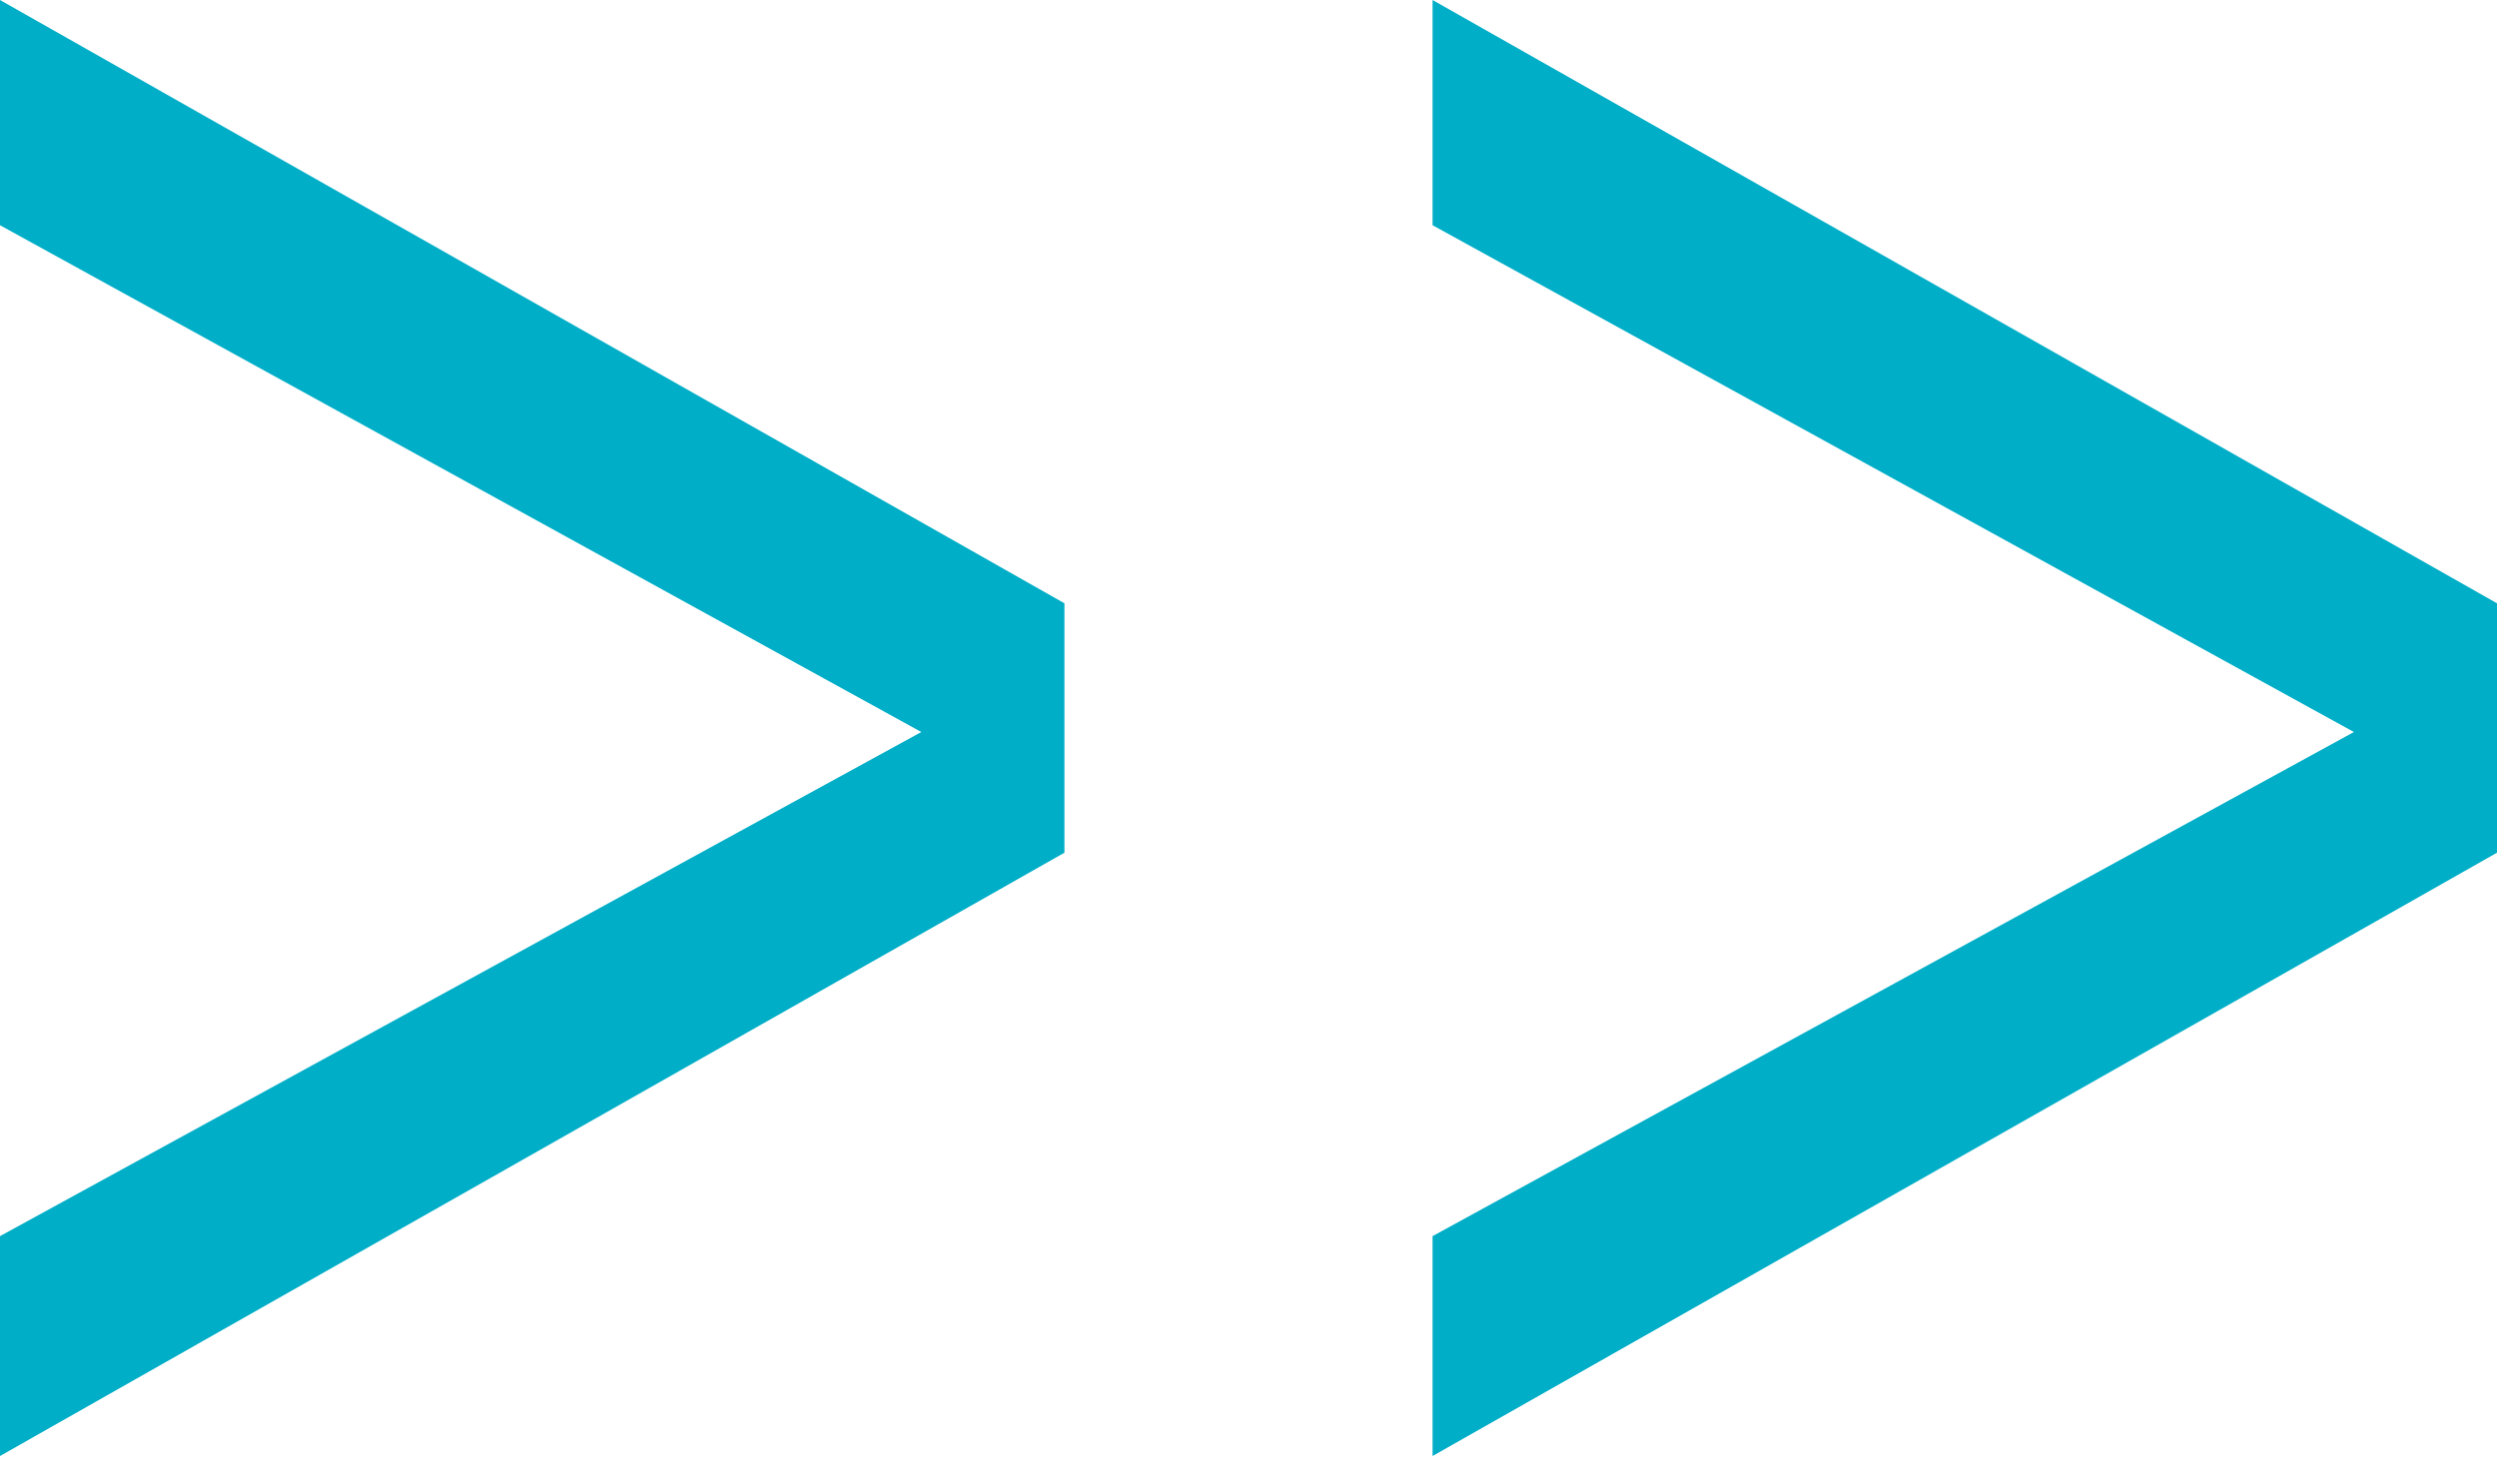
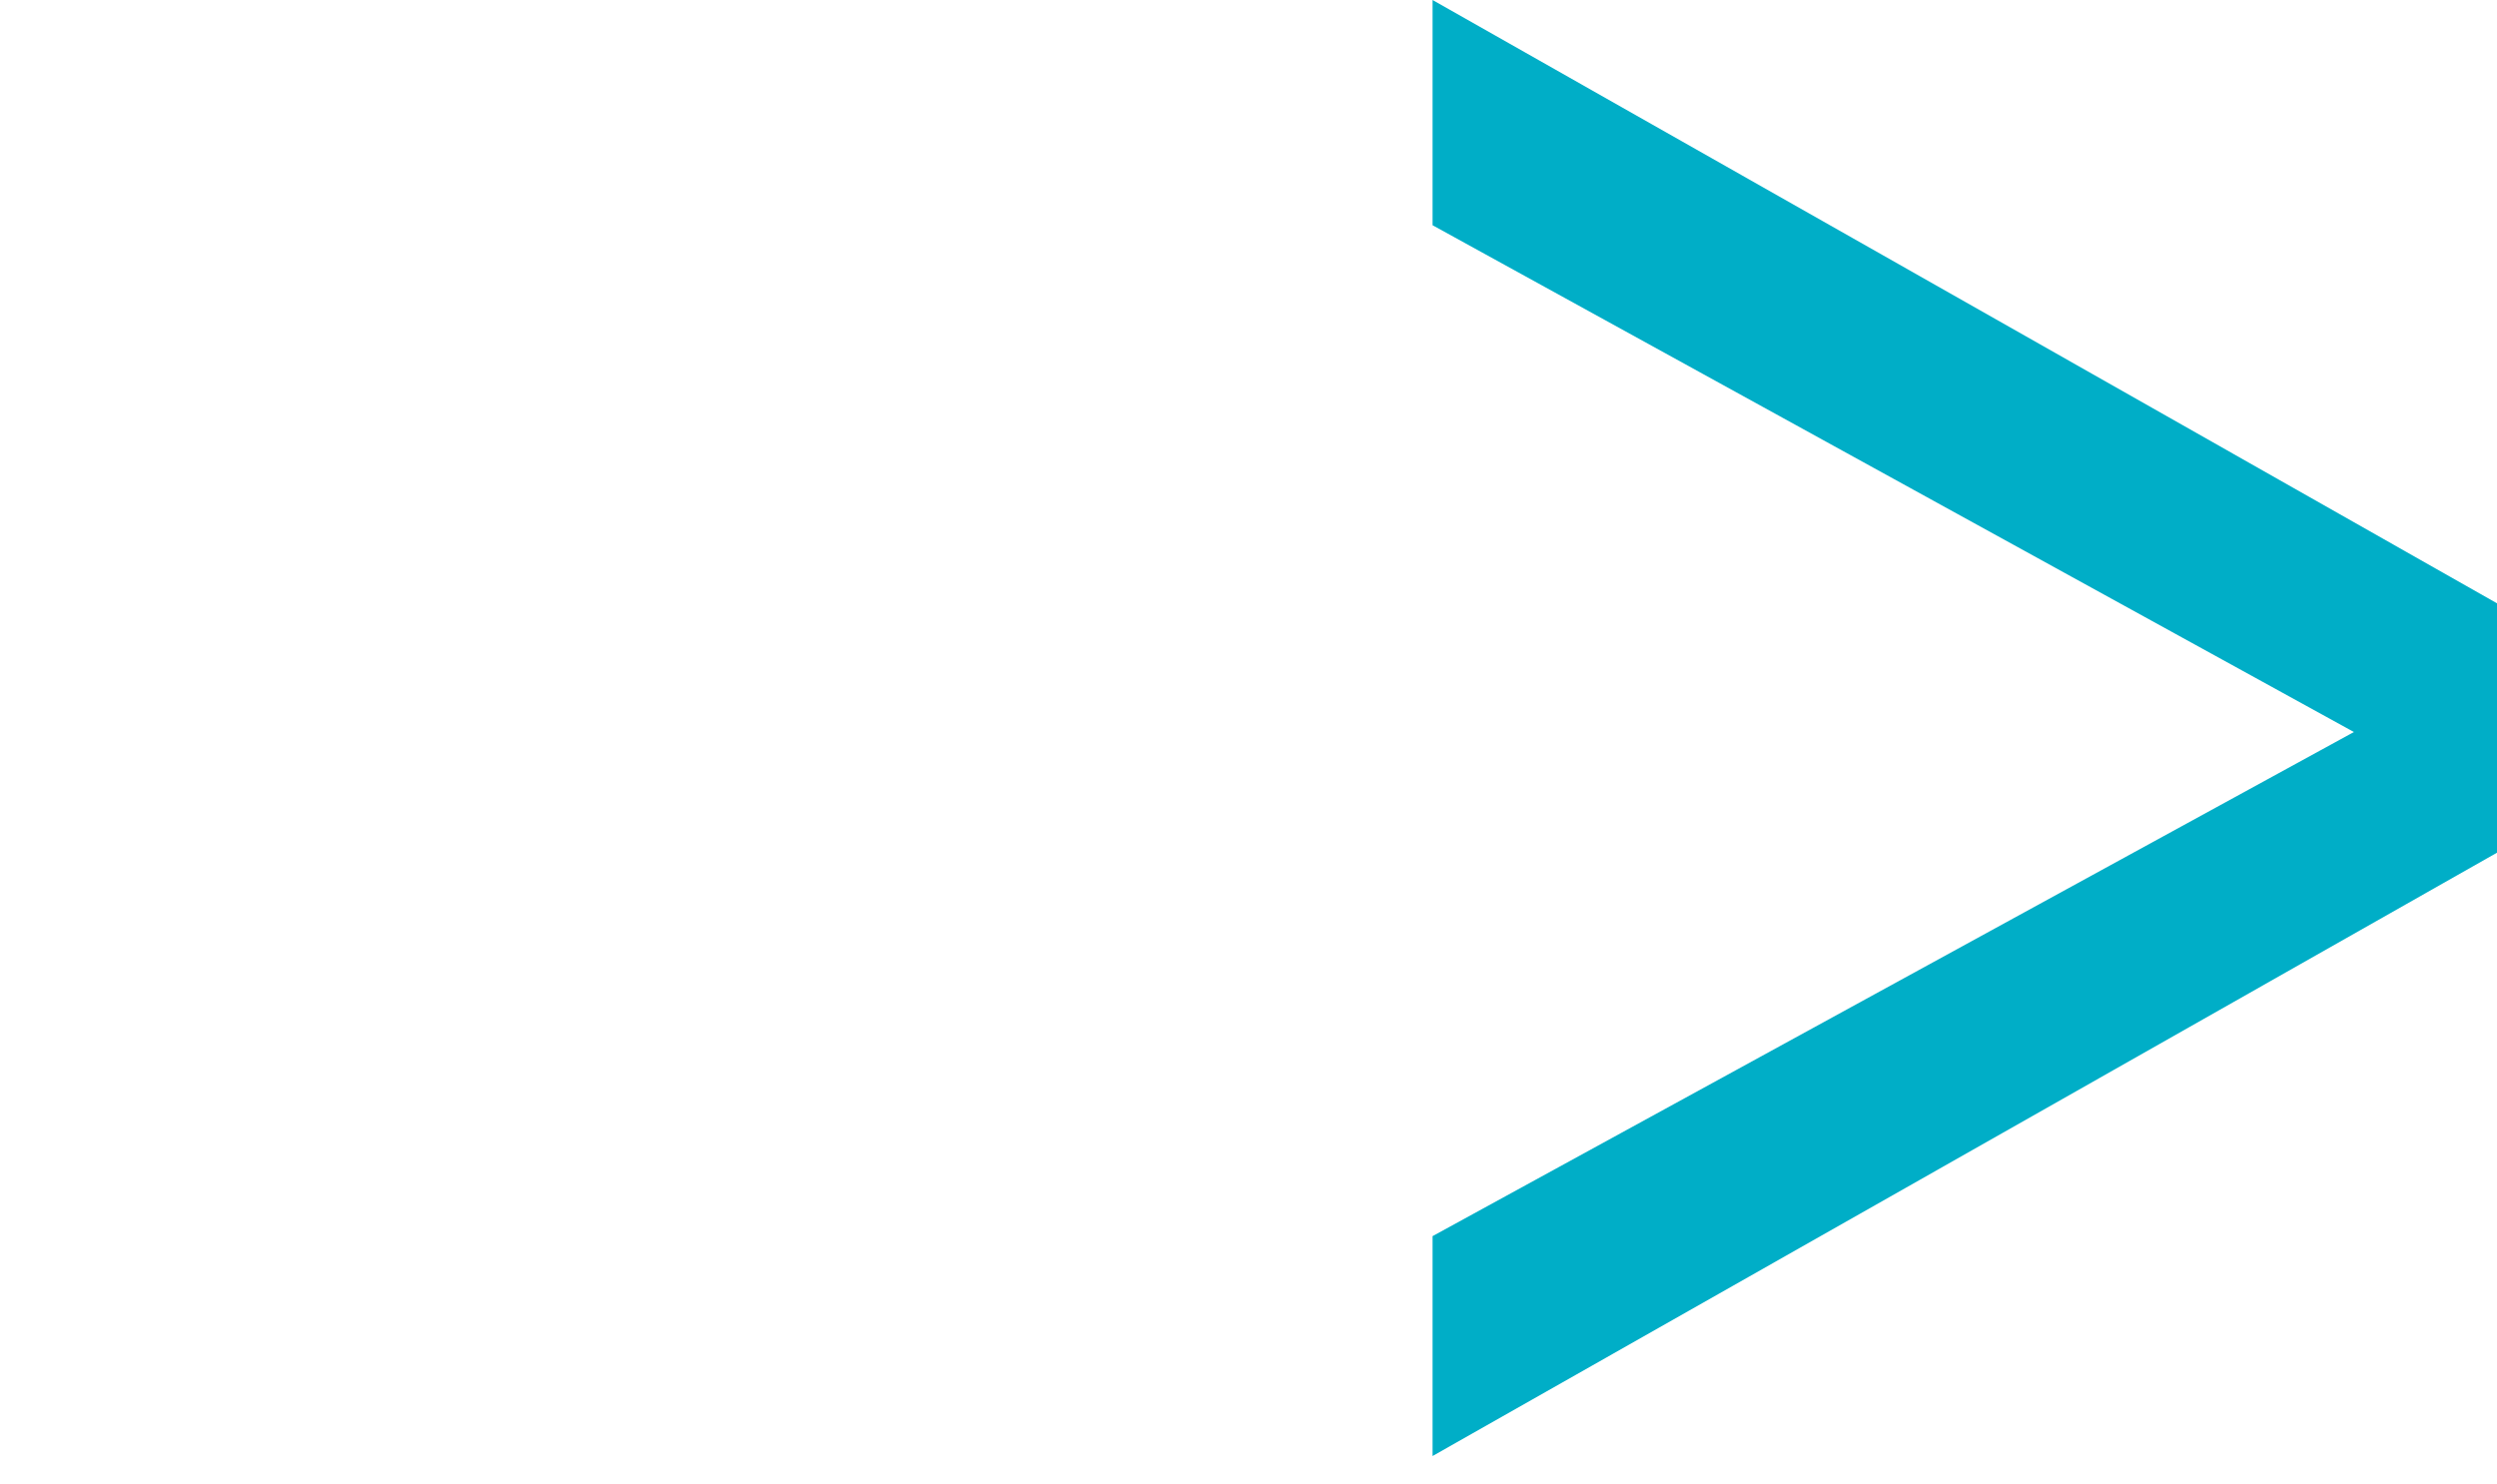
<svg xmlns="http://www.w3.org/2000/svg" width="74" height="44" viewBox="0 0 74 44" fill="none">
-   <path d="M0 0L31.545 17.882V25.274L0 43.156V36.639L27.304 21.697L0 6.676V0Z" fill="#00AEC7" />
  <path d="M42.455 0L74 17.882V25.274L42.455 43.156V36.639L69.759 21.697L42.455 6.676V0Z" fill="#00AEC7" />
</svg>